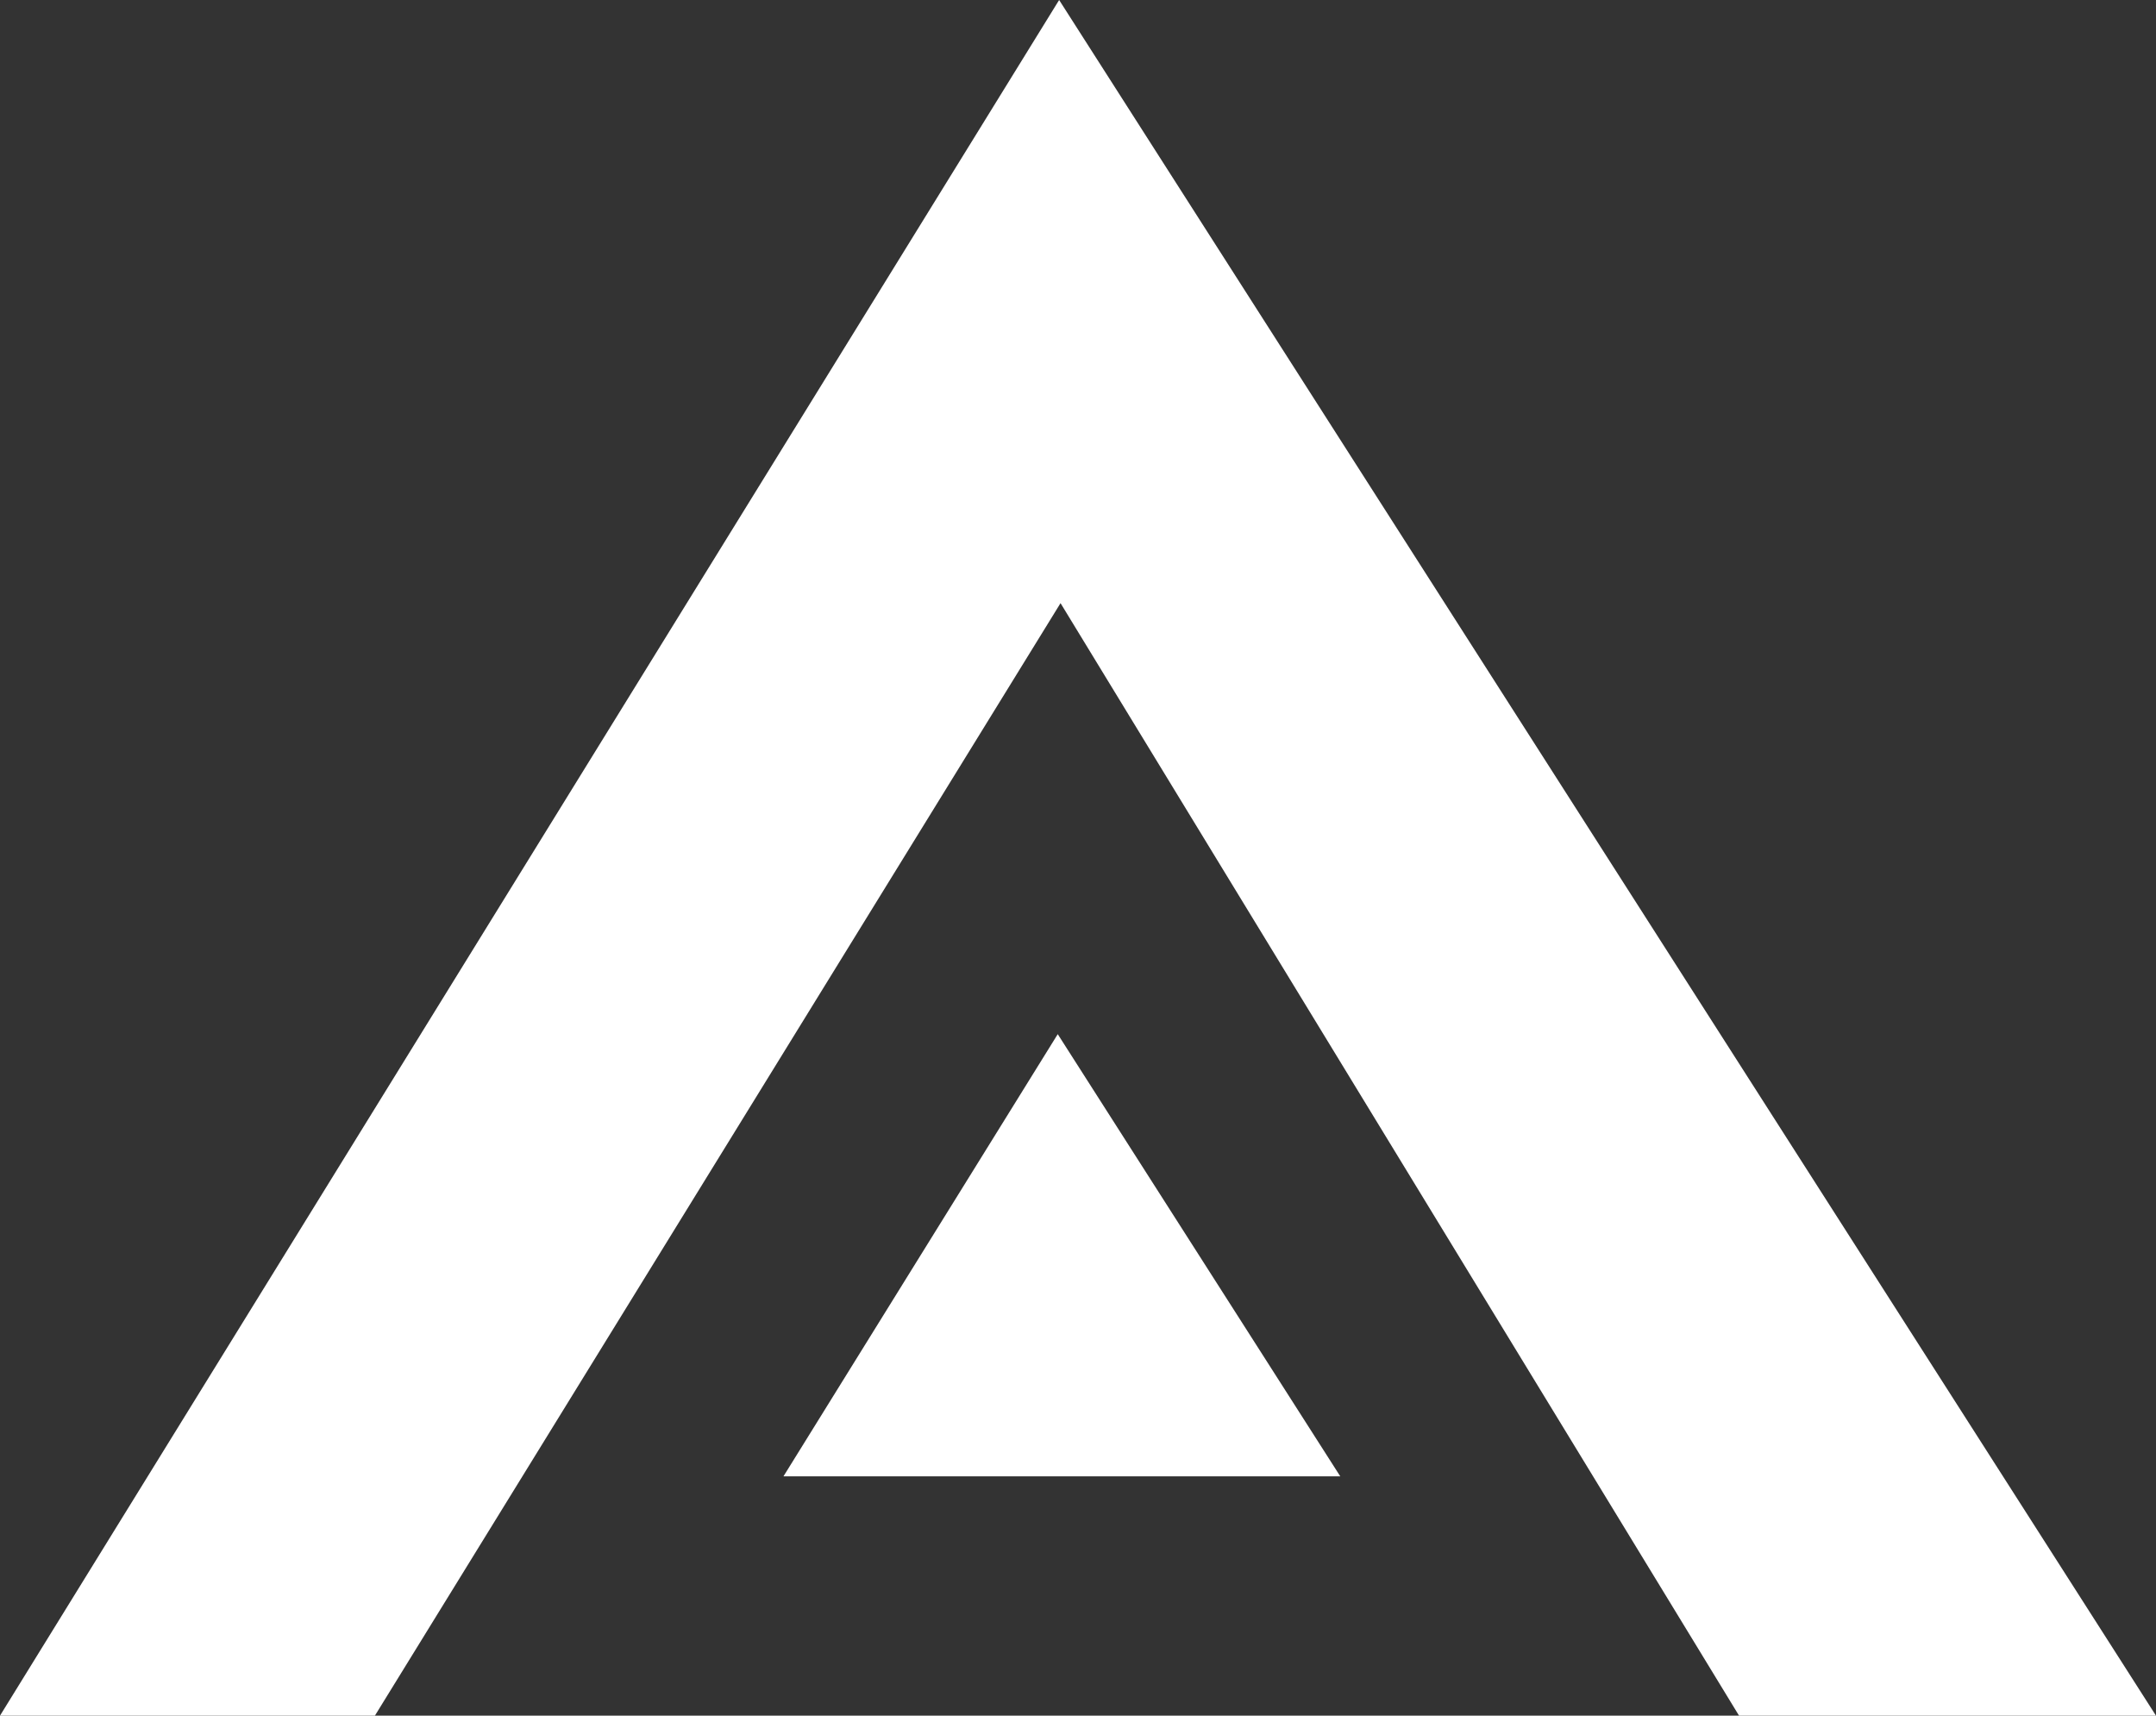
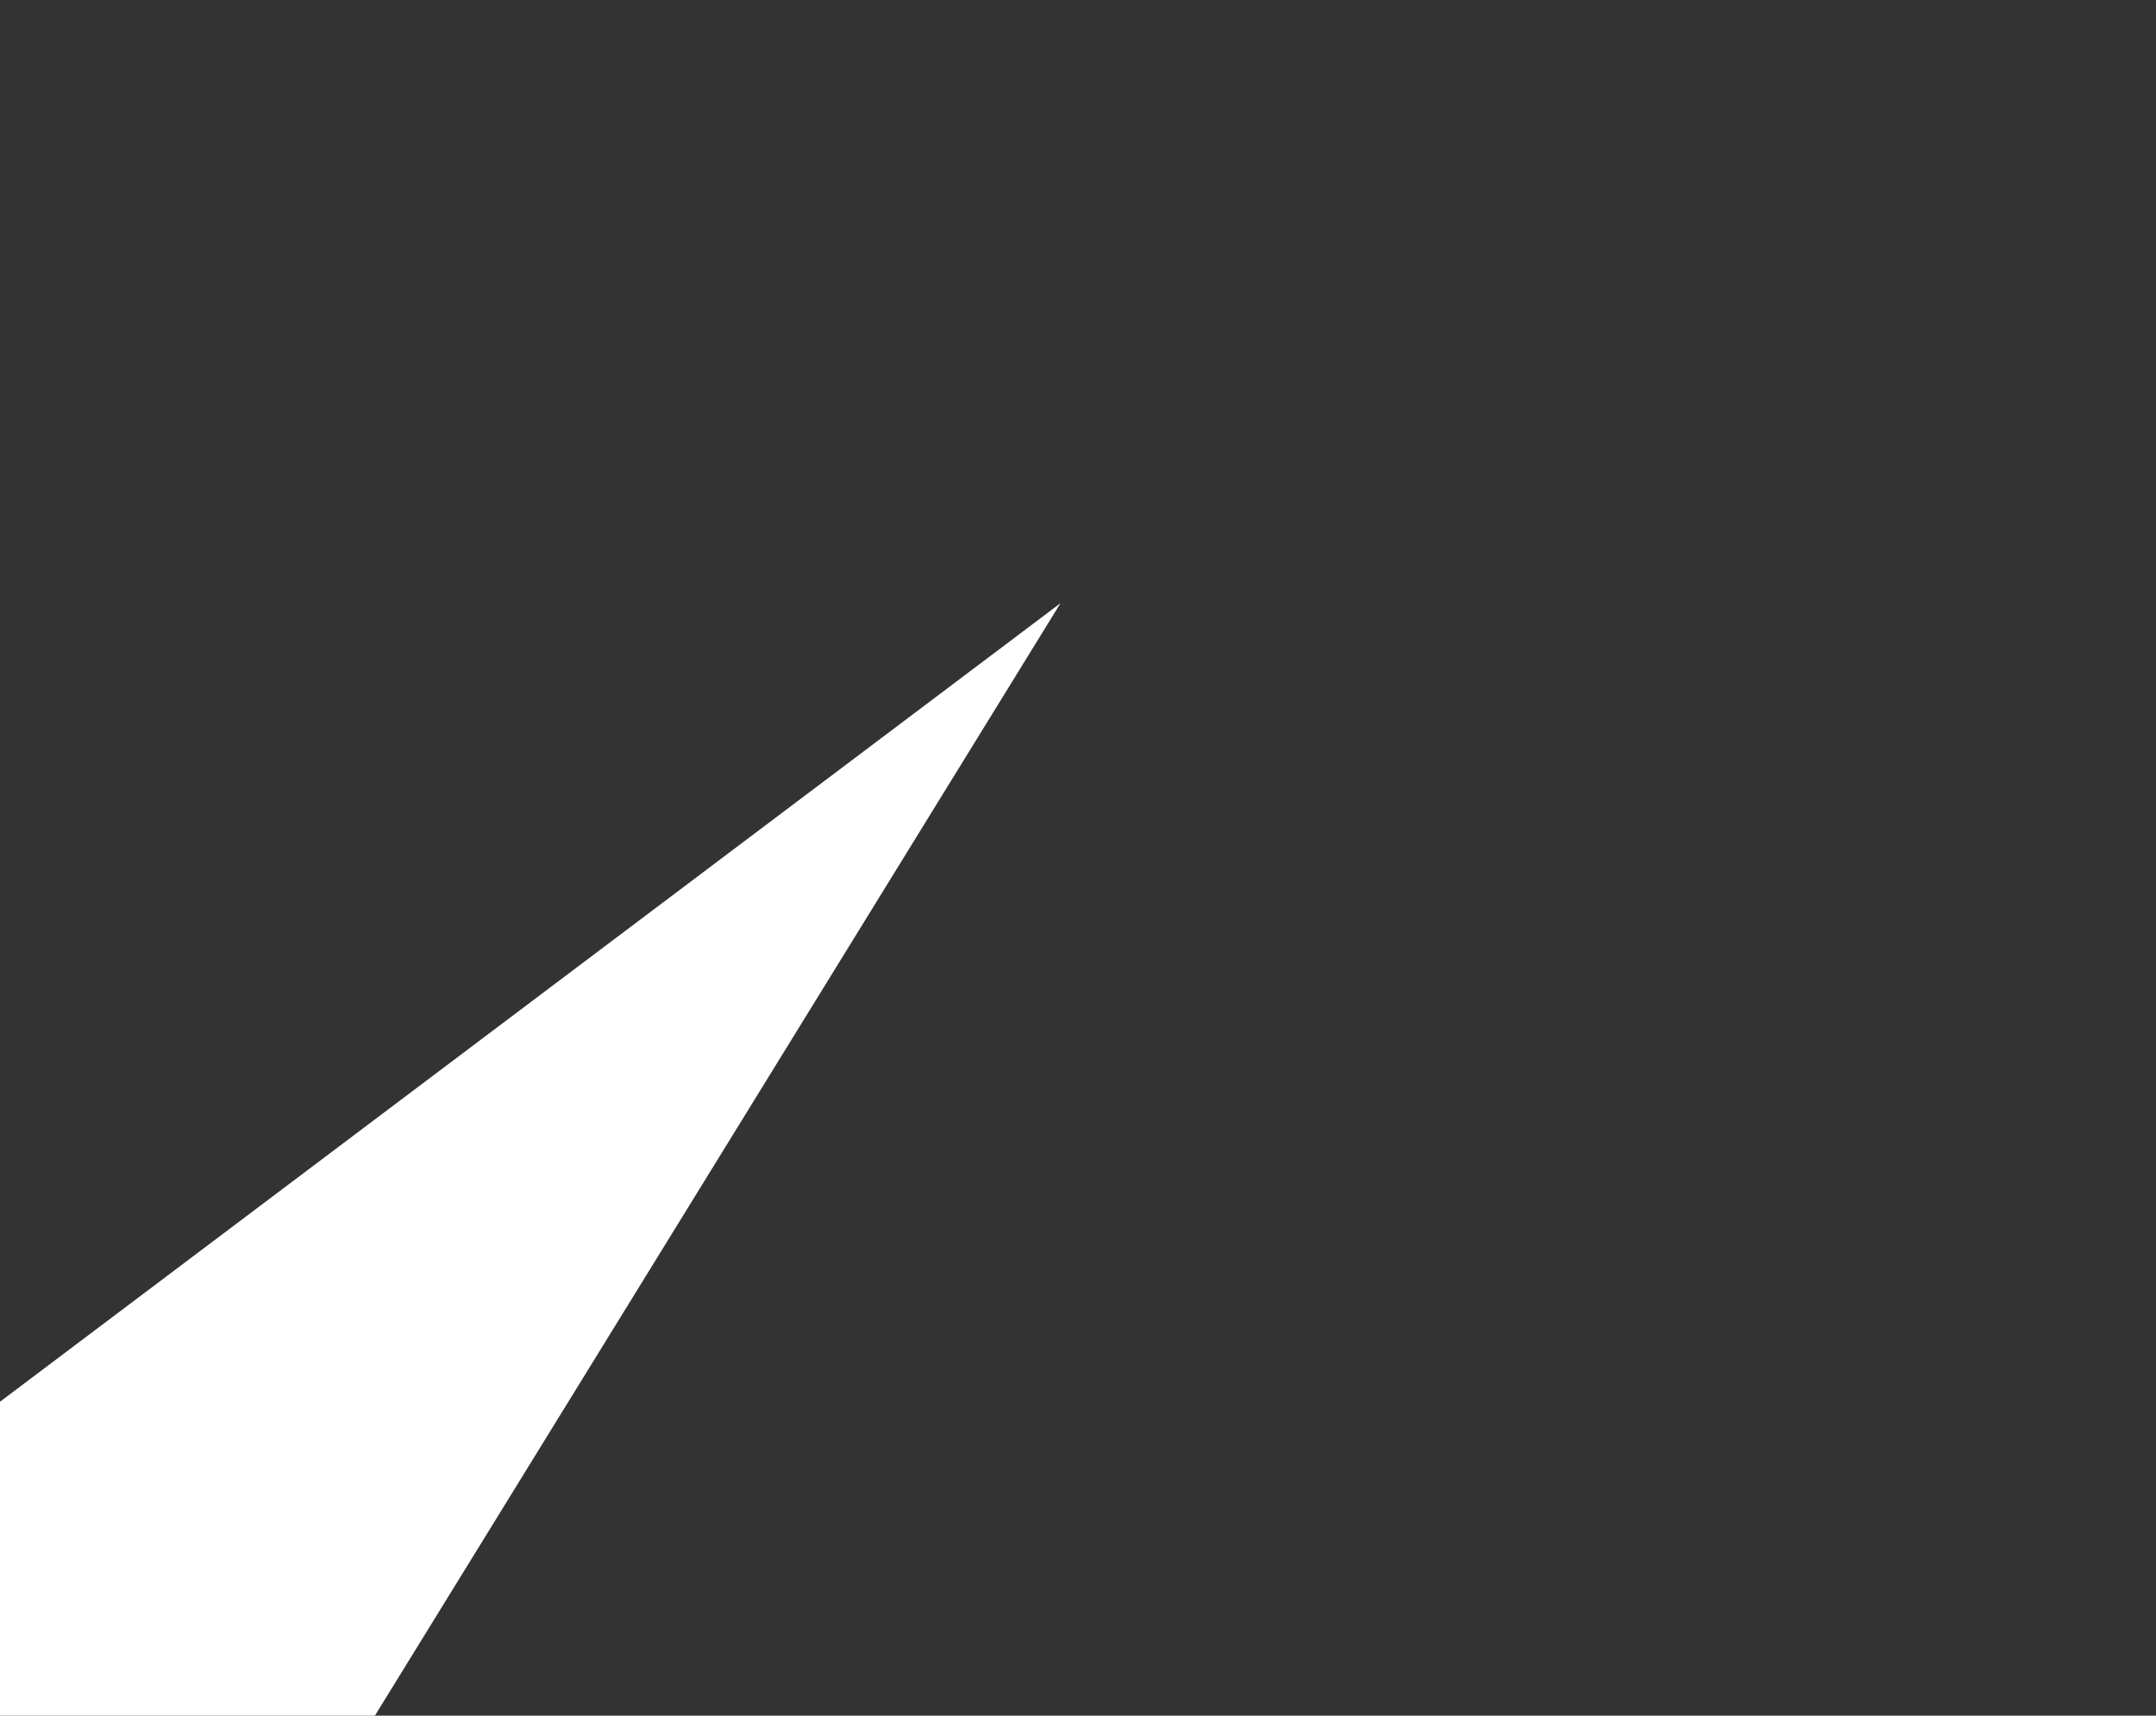
<svg xmlns="http://www.w3.org/2000/svg" version="1.2" viewBox="0 0 1543 1228" width="1543" height="1228">
  <rect x="0" y="0" width="1543" height="1228" fill="#333333" stroke="none" />
  <title>AFT</title>
  <style>
		.s0 { fill: #ffffff } 
	</style>
-   <path id="Layer" class="s0" d="m759 431.7l-490.7 796.3h-268.3l758-1228 785 1228h-298.4z" />
-   <path id="path1" fill-rule="evenodd" class="s0" d="m560.7 1056.7l196.3-316.5 202.2 316.5z" />
+   <path id="Layer" class="s0" d="m759 431.7l-490.7 796.3h-268.3h-298.4z" />
</svg>